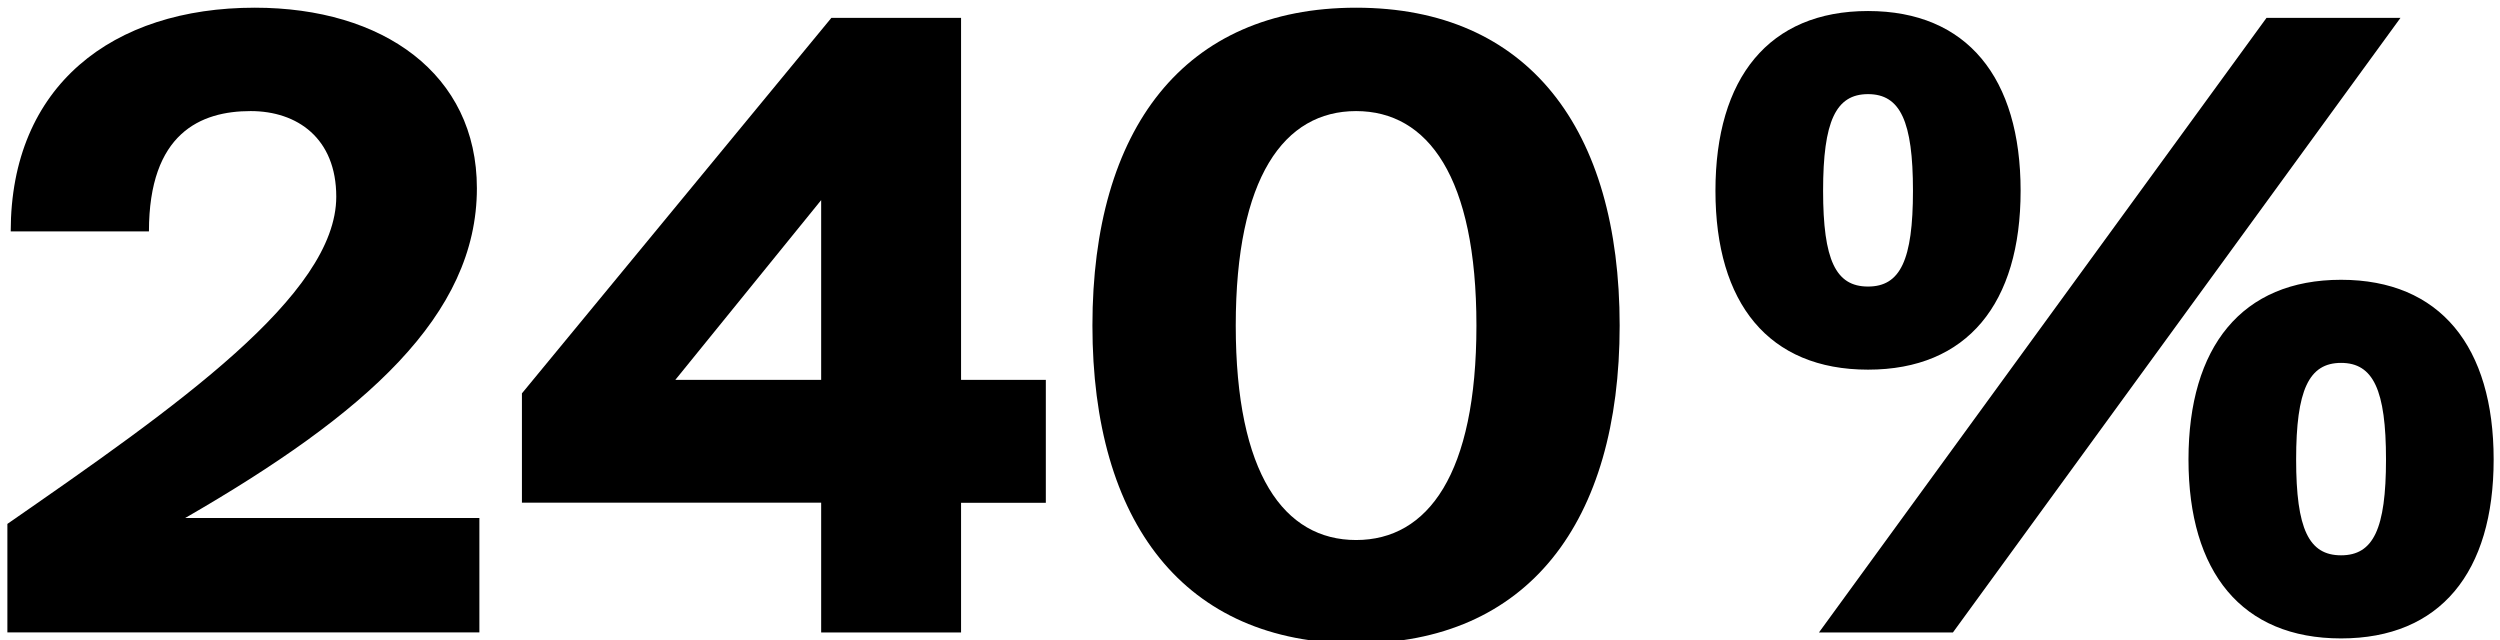
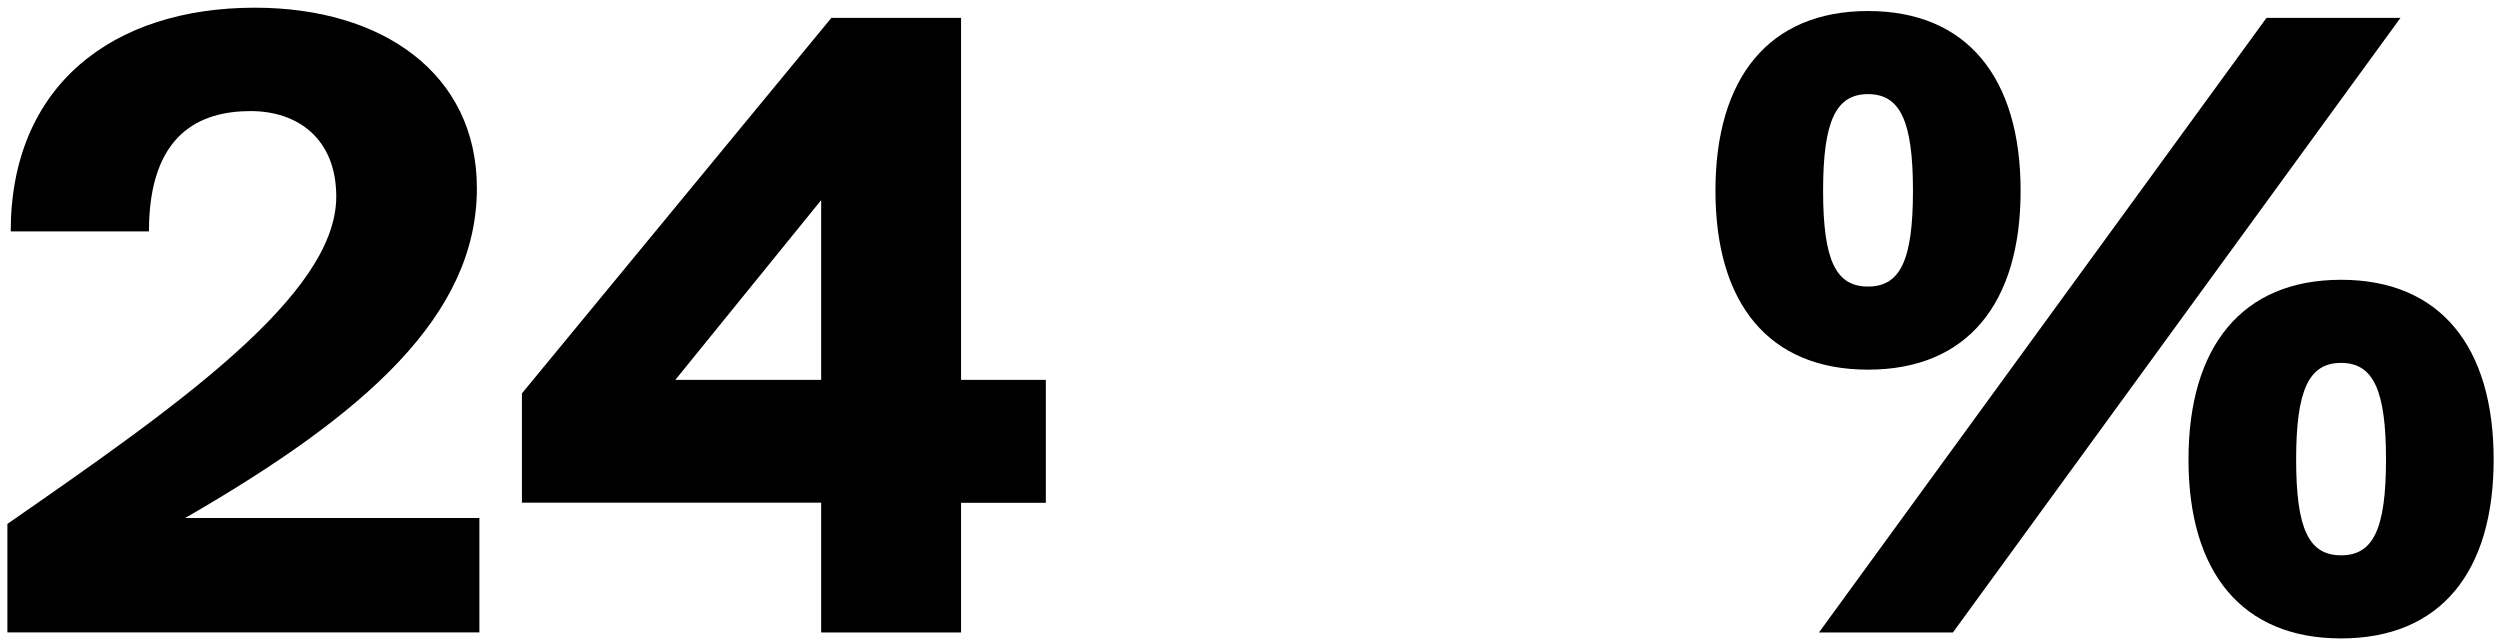
<svg xmlns="http://www.w3.org/2000/svg" id="Ebene_1" data-name="Ebene 1" viewBox="0 0 240.36 61.55">
  <path d="M.71,50.37c16.22-11.25,31.62-22,31.62-31.46,0-5.62-3.75-8.23-8.23-8.23-4.81,0-9.78,2.12-9.78,11.57H1.03C1.03,8.24,10.81.74,24.5.74c12.31,0,21.35,6.36,21.35,17.36,0,12.22-10.68,21.68-28.04,31.7h28.28v11H.71v-10.43Z" />
  <path d="M78.95,48.33h-28.77v-10.51L79.93,1.72h12.47v34.8h8.15v11.82h-8.15v12.47h-13.45v-12.47ZM78.95,36.52v-17.28l-14.02,17.28h14.02Z" />
-   <path d="M105.03,31.3c0-18.91,8.8-30.56,25.35-30.56s25.34,11.65,25.34,30.56-8.8,30.56-25.34,30.56-25.35-11.65-25.35-30.56ZM141.95,31.3c0-14.26-4.65-20.62-11.57-20.62s-11.57,6.36-11.57,20.62,4.65,20.62,11.57,20.62,11.57-6.36,11.57-20.62Z" />
  <path d="M164.93,18.34c0-10.84,5.13-17.28,14.67-17.28s14.67,6.44,14.67,17.28-5.13,17.2-14.67,17.2-14.67-6.36-14.67-17.2ZM217.91,1.72h12.88l-43.03,59.09h-12.88L217.91,1.72ZM183.92,18.34c0-6.68-1.22-9.29-4.32-9.29s-4.32,2.61-4.32,9.29,1.22,9.21,4.32,9.21,4.32-2.53,4.32-9.21ZM210.41,44.18c0-10.84,5.13-17.28,14.67-17.28s14.67,6.44,14.67,17.28-5.13,17.2-14.67,17.2-14.67-6.36-14.67-17.2ZM229.4,44.18c0-6.68-1.22-9.29-4.32-9.29s-4.32,2.61-4.32,9.29,1.22,9.21,4.32,9.21,4.32-2.53,4.32-9.21Z" />
</svg>